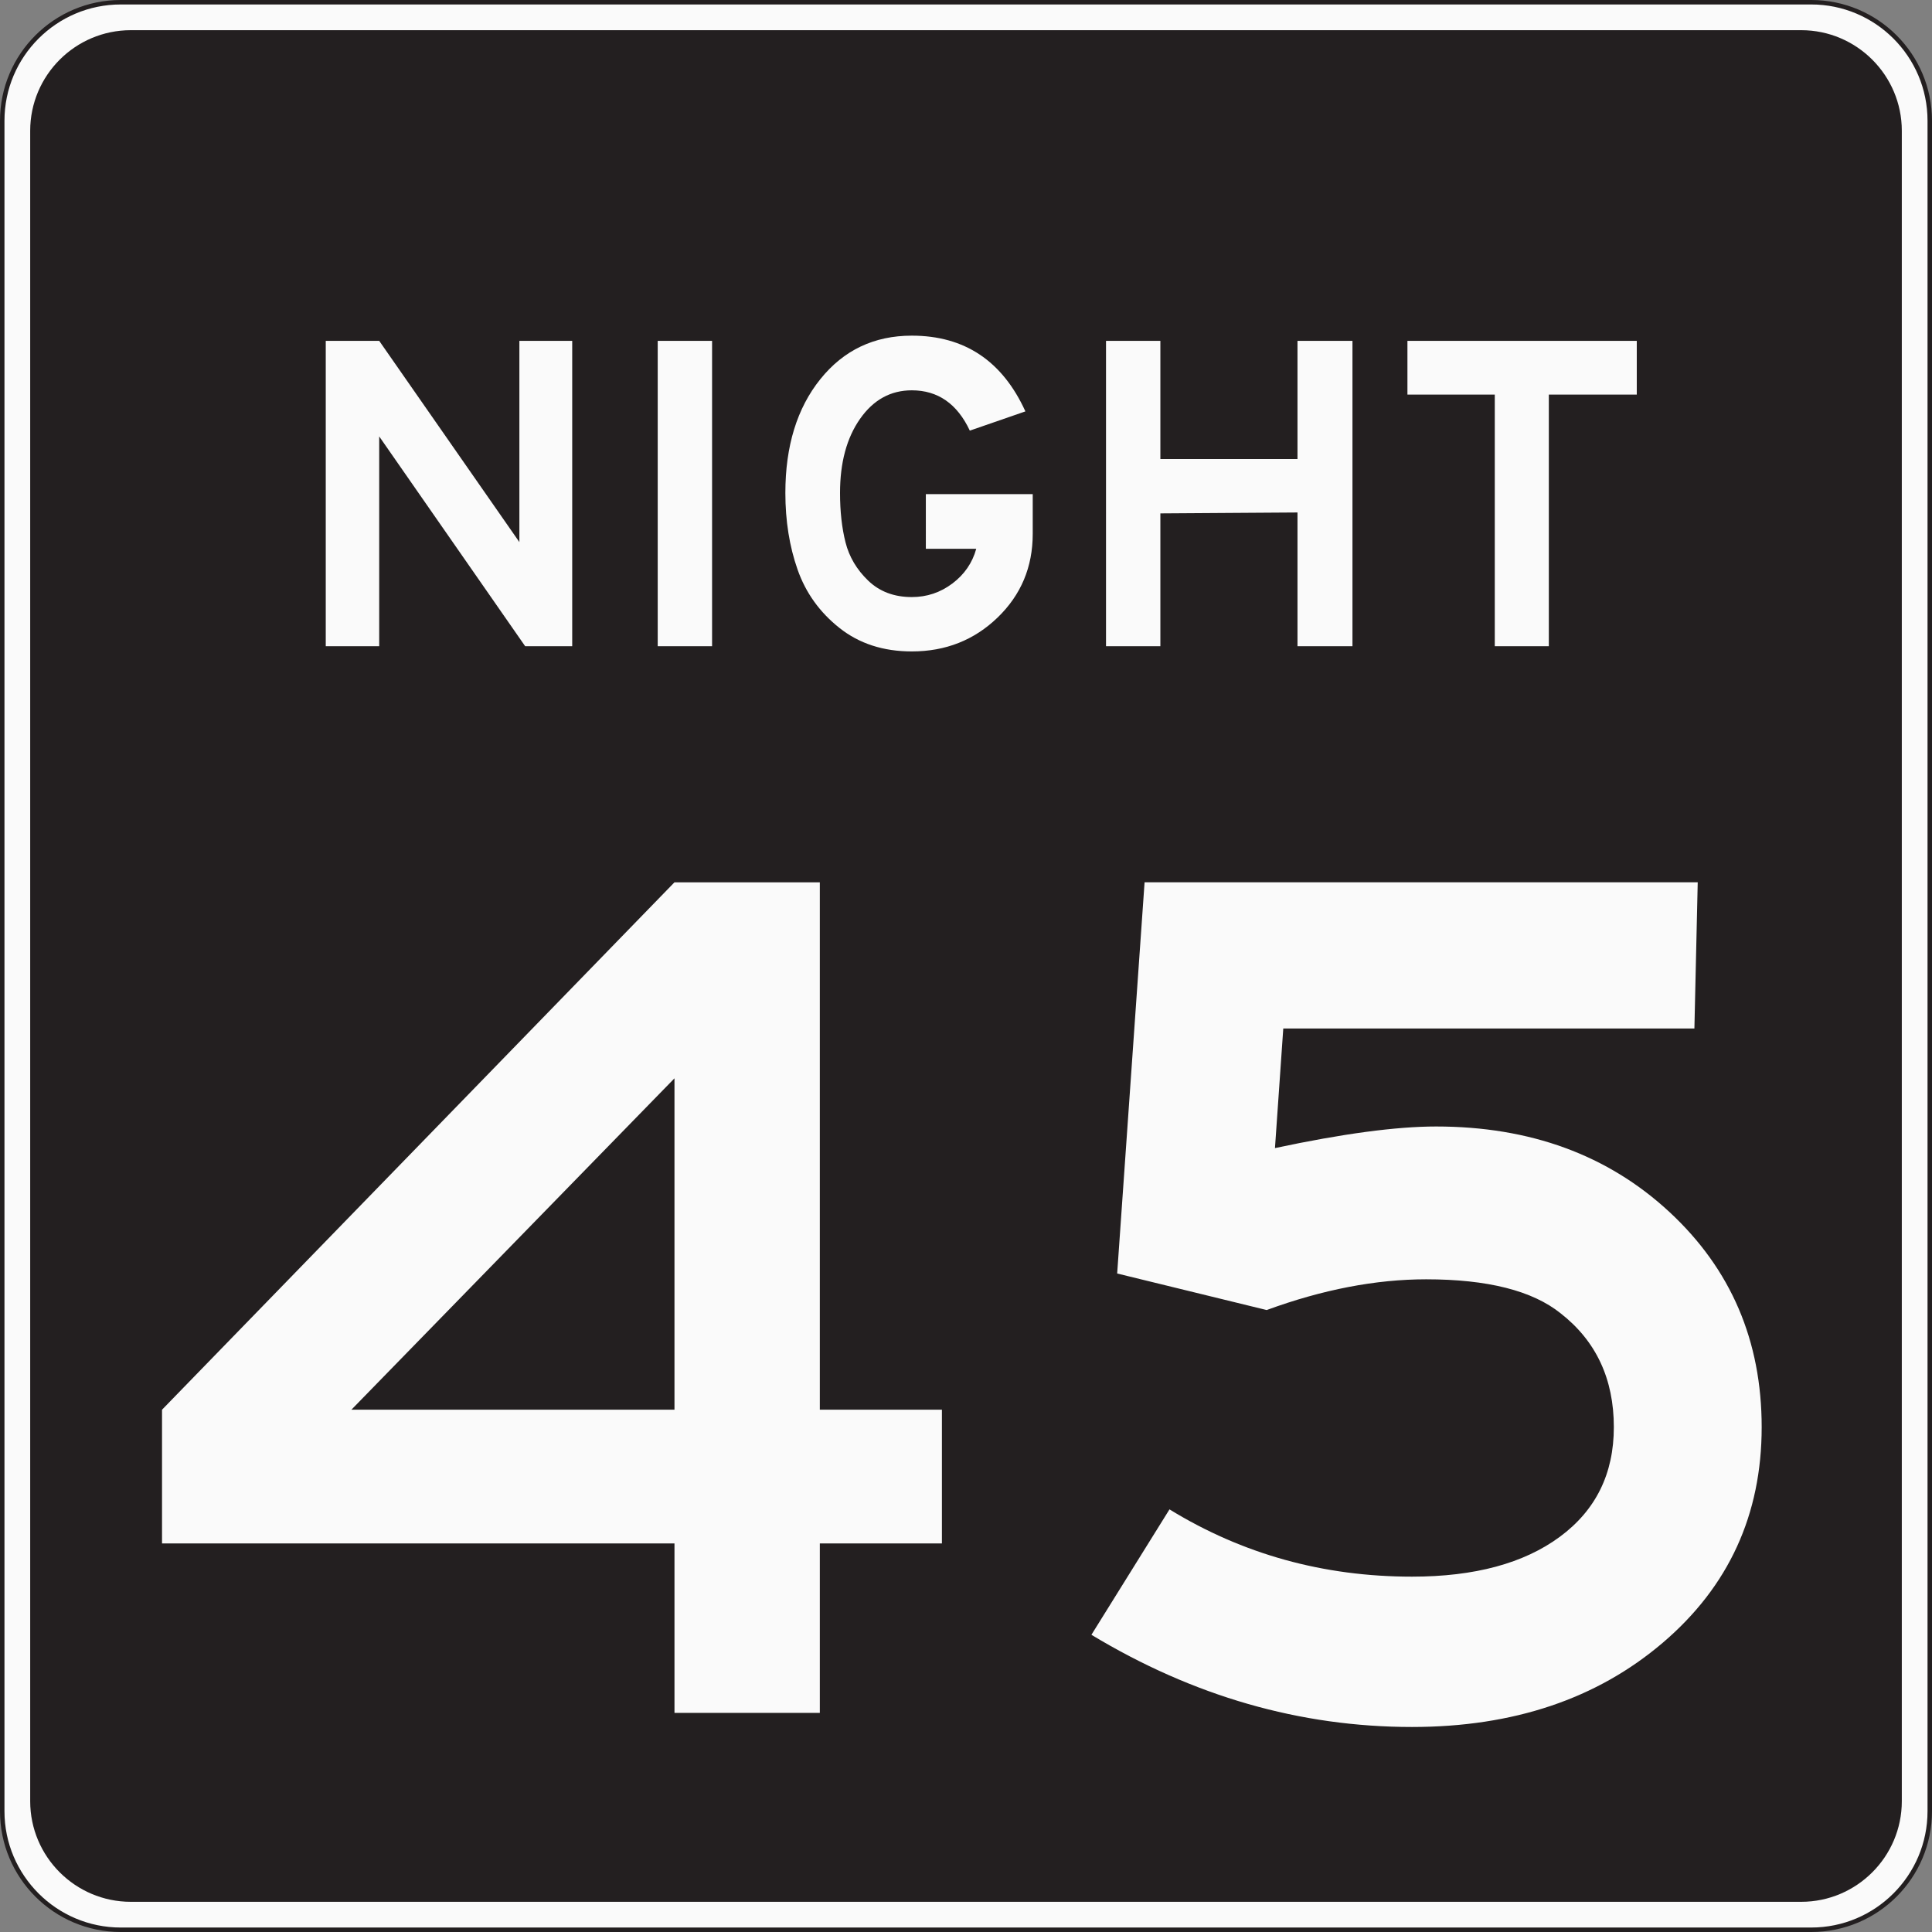
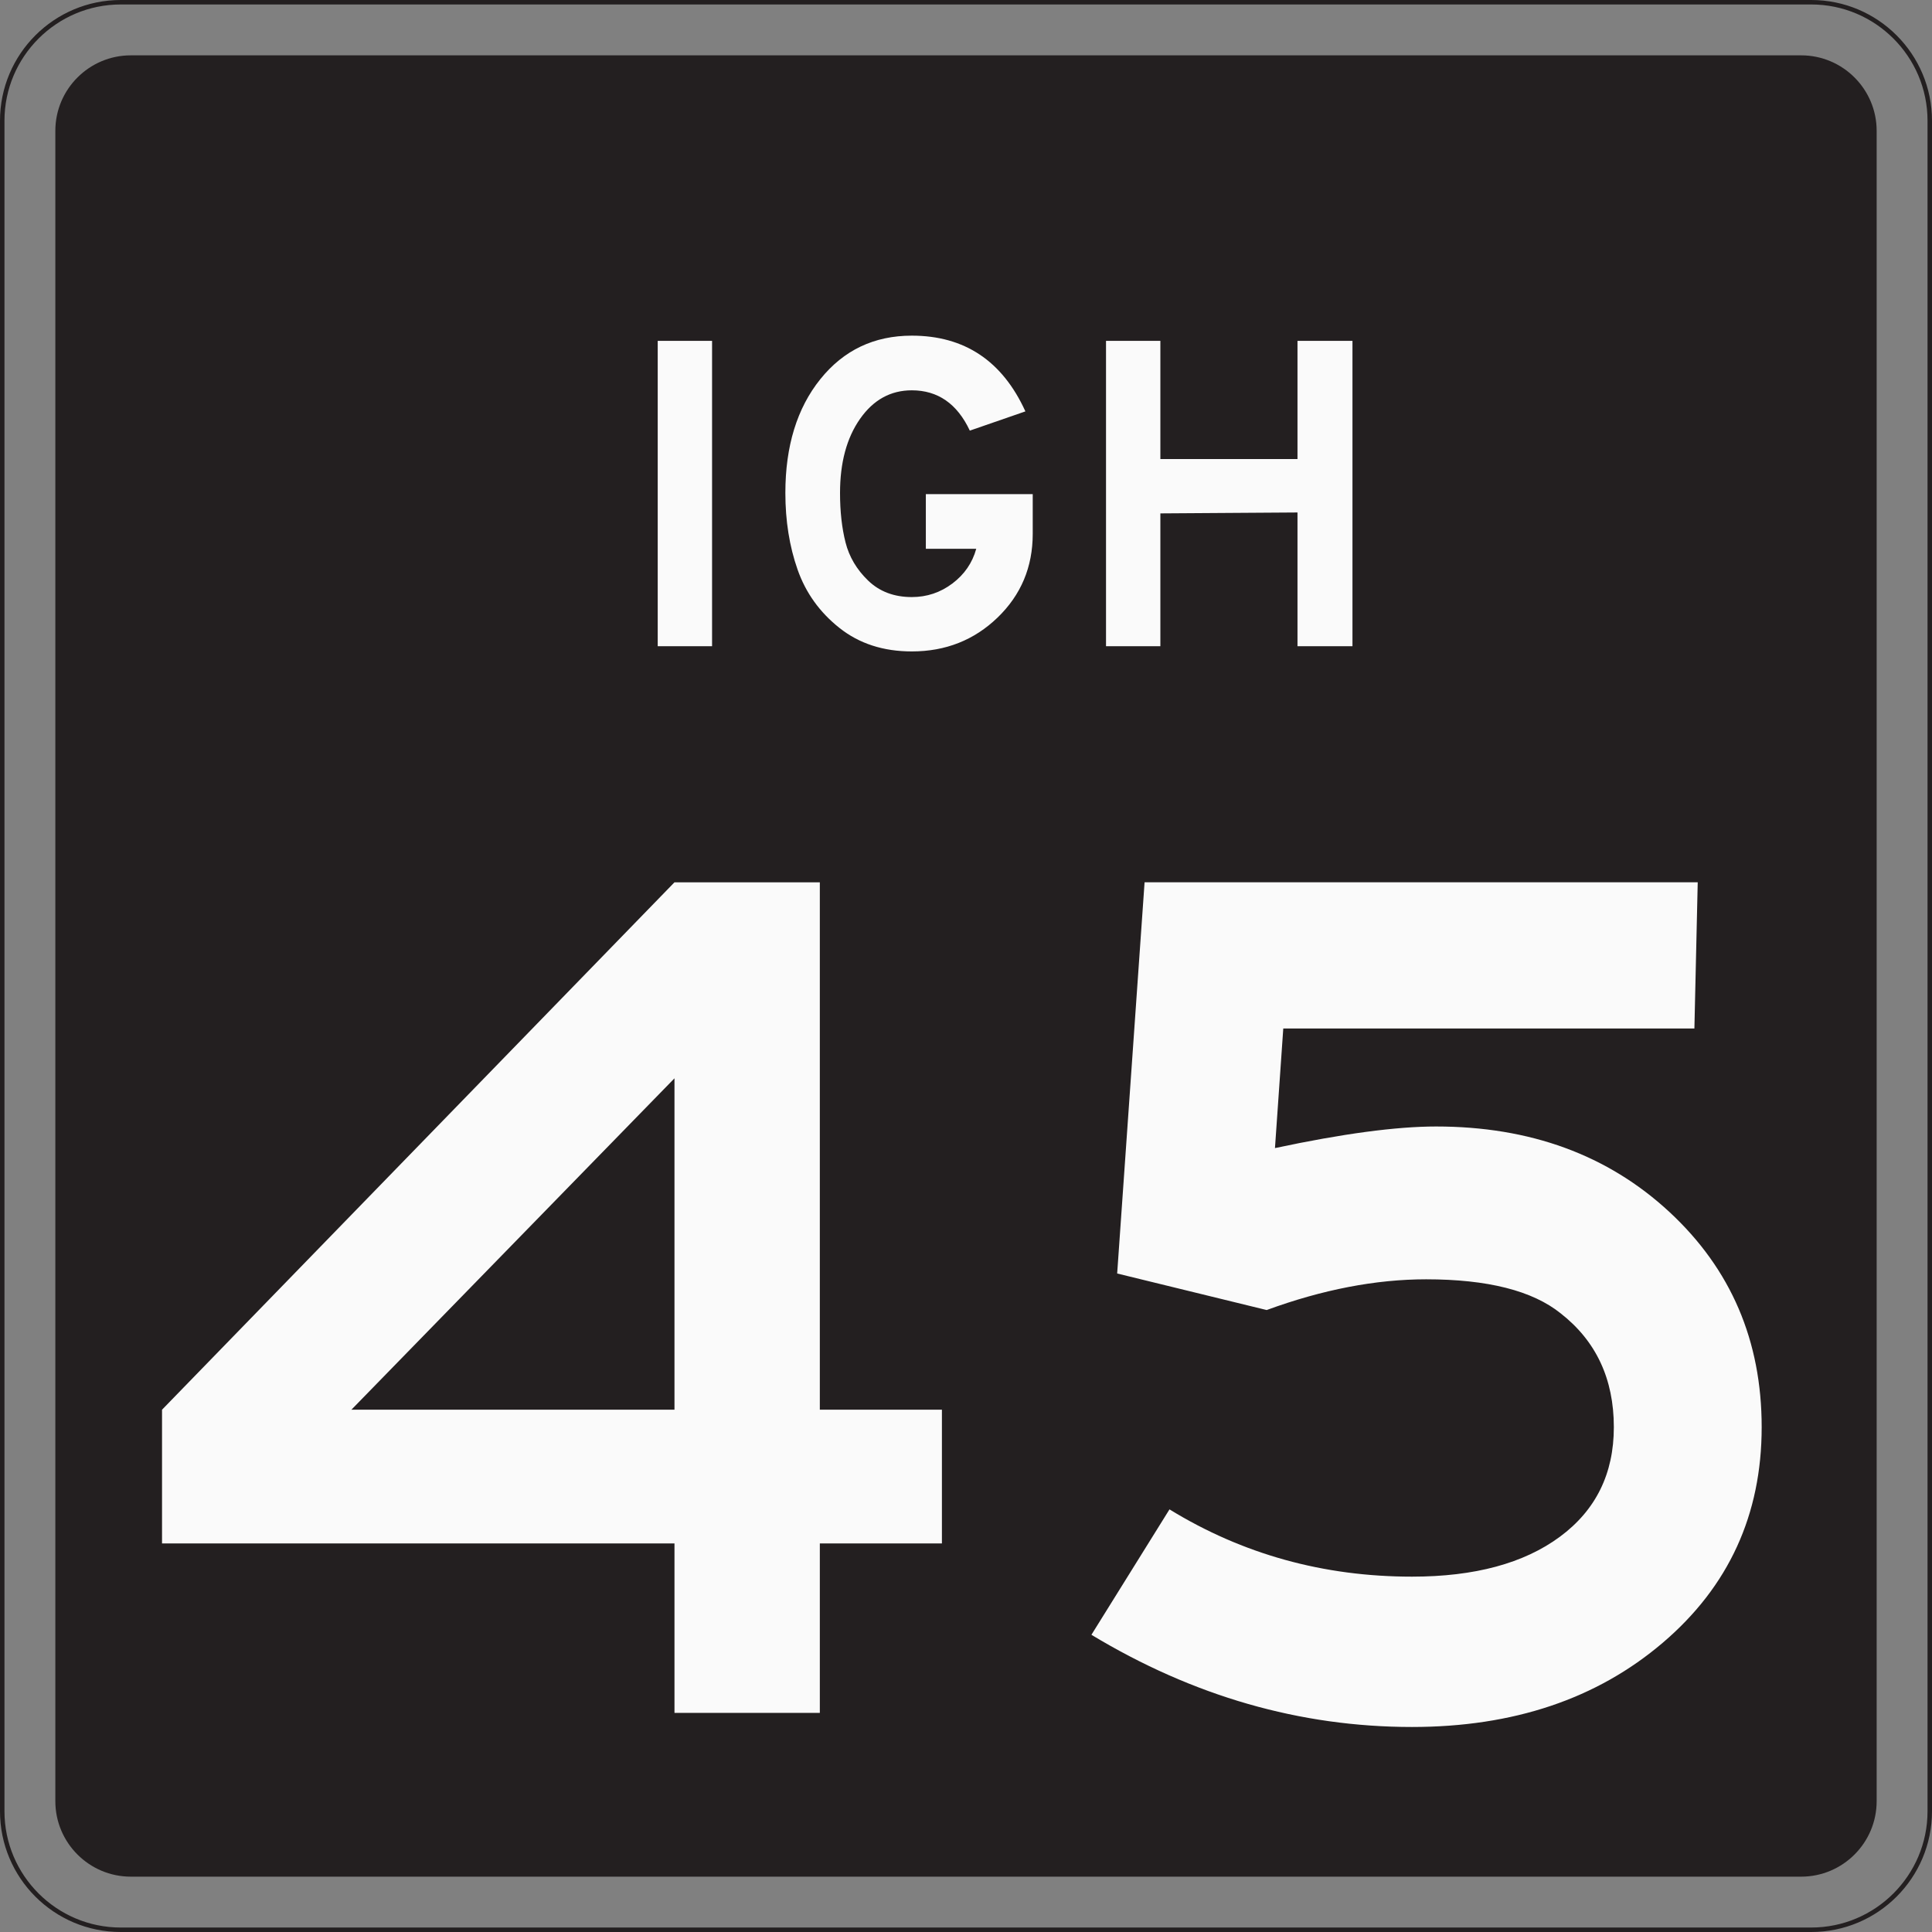
<svg xmlns="http://www.w3.org/2000/svg" version="1.1" x="0px" y="0px" viewBox="0 0 864 864" style="enable-background:new 0 0 864 864;" xml:space="preserve">
  <rect x="0" y="0" width="864" height="864" fill="#808080" stroke="none" />
  <style type="text/css">
	.st0{fill:#FAFAFA;}
	.st1{fill:#231F20;}
</style>
  <g id="BACK">
    <g>
-       <path class="st0" d="M54,863c-29.224,0-53-23.775-53-53V54C1,24.776,24.776,1,54,1h756c29.225,0,53,23.776,53,53v756    c0,29.225-23.775,53-53,53H54z" />
      <path class="st1" d="M810,2c28.673,0,52,23.327,52,52v756c0,28.673-23.327,52-52,52H54c-28.673,0-52-23.327-52-52V54    C2,25.327,25.327,2,54,2H810 M810,0H54C24.177,0,0,24.177,0,54v756c0,29.823,24.177,54,54,54h756c29.823,0,54-24.177,54-54V54    C864,24.177,839.823,0,810,0L810,0z" />
    </g>
    <g>
      <path class="st1" d="M58.5,839.25c-18.61,0-33.75-15.14-33.75-33.75v-747c0-18.61,15.14-33.75,33.75-33.75h747    c18.61,0,33.75,15.14,33.75,33.75v747c0,18.61-15.14,33.75-33.75,33.75H58.5z" />
-       <path class="st1" d="M805.5,36c12.426,0,22.5,10.074,22.5,22.5v747c0,12.426-10.074,22.5-22.5,22.5h-747    C46.074,828,36,817.926,36,805.5v-747C36,46.074,46.074,36,58.5,36H805.5 M805.5,13.5h-747c-24.813,0-45,20.187-45,45v747    c0,24.813,20.187,45,45,45h747c24.813,0,45-20.187,45-45v-747C850.5,33.687,830.313,13.5,805.5,13.5L805.5,13.5z" />
    </g>
  </g>
  <g id="Layer_2">
    <g>
-       <path class="st0" d="M255.895,289h-21.032l-65.281-93.825V289h-23.9V152.429h23.9l62.686,90v-90h23.627V289z" />
      <path class="st0" d="M318.443,289h-24.31V152.429h24.31V289z" />
      <path class="st0" d="M414.041,220.987h47.801v17.754c0,14.841-5.238,27.314-15.707,37.42    c-10.471,10.106-23.264,15.16-38.376,15.16c-12.748,0-23.537-3.504-32.368-10.516c-8.832-7.01-15.07-15.706-18.71-26.085    c-3.643-10.379-5.463-21.805-5.463-34.28c0-20.94,5.211-37.898,15.637-50.873c10.424-12.974,24.058-19.461,40.903-19.461    c23.579,0,40.515,11.291,50.804,33.87l-24.855,8.604c-5.646-12.018-14.295-18.027-25.948-18.027    c-9.47,0-17.187,4.257-23.149,12.77c-5.964,8.514-8.945,19.553-8.945,33.118c0,8.286,0.819,15.661,2.458,22.125    c1.639,6.466,5.006,12.155,10.106,17.071c5.098,4.917,11.608,7.375,19.53,7.375c6.737,0,12.791-2.025,18.163-6.078    c5.371-4.05,8.922-9.219,10.654-15.501h-22.535V220.987z" />
      <path class="st0" d="M604.829,289h-24.583v-59.818l-61.32,0.41V289h-24.31V152.429h24.31v52.853h61.32v-52.853h24.583V289z" />
-       <path class="st0" d="M731.977,176.465h-39.333V289h-24.173V176.465h-39.06v-24.037h102.565V176.465z" />
    </g>
    <g>
      <path class="st0" d="M421.231,690.229h-54.6V766h-65v-75.771H72.46v-59.8l229.171-235.857h65v235.857h54.6V690.229z     M301.631,630.429v-148.2l-144.486,148.2H301.631z" />
      <path class="st0" d="M787.83,638.229c0,39.128-14.734,71.256-44.199,96.386c-29.471,25.136-66.857,37.7-112.172,37.7    c-50.021,0-97.813-13.743-143.371-41.229L523.002,675c32.686,20.058,68.836,30.086,108.457,30.086    c27.979,0,50.016-5.943,66.114-17.829c16.094-11.886,24.143-28.229,24.143-49.028c0-21.543-7.928-38.501-23.771-50.886    c-12.628-10.15-32.686-15.229-60.171-15.229c-22.535,0-46.307,4.585-71.314,13.743l-66.857-16.343l12.258-174.943H759.23    l-1.485,65.372H573.888l-3.715,53.485c30.208-6.437,54.229-9.657,72.058-9.657c42.094,0,76.886,12.756,104.371,38.257    C774.088,567.535,787.83,599.6,787.83,638.229z" />
    </g>
  </g>
</svg>